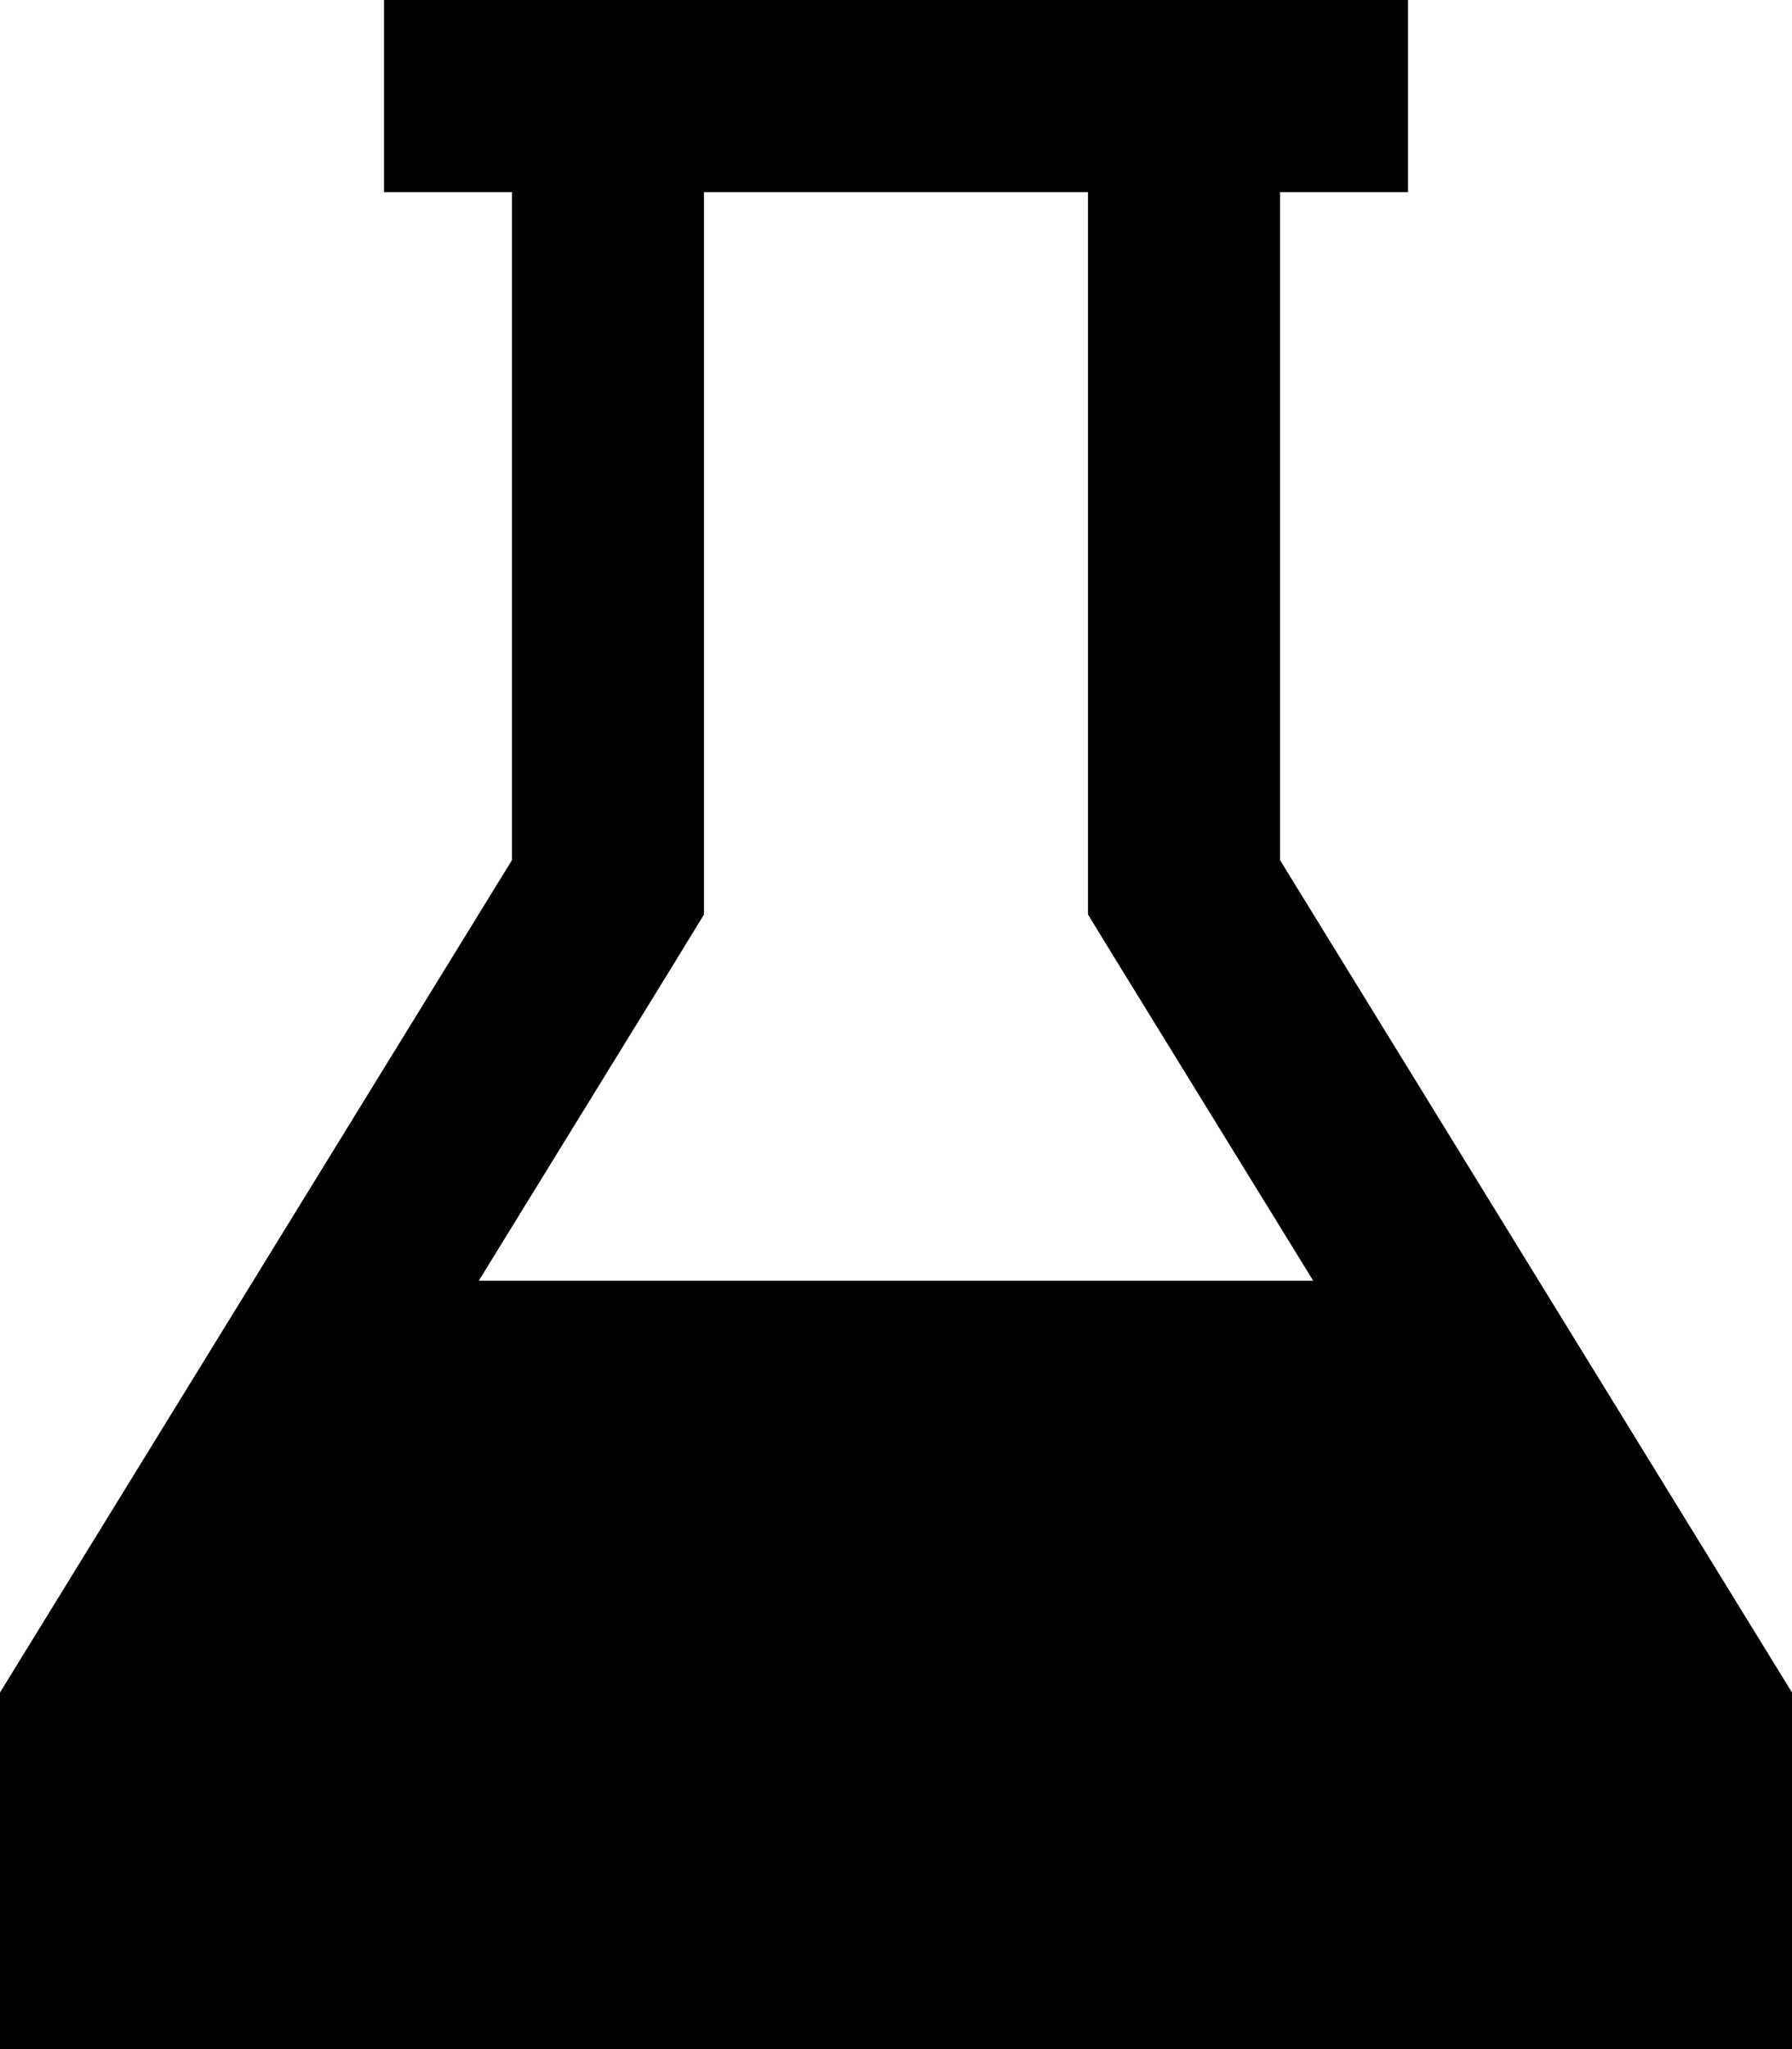
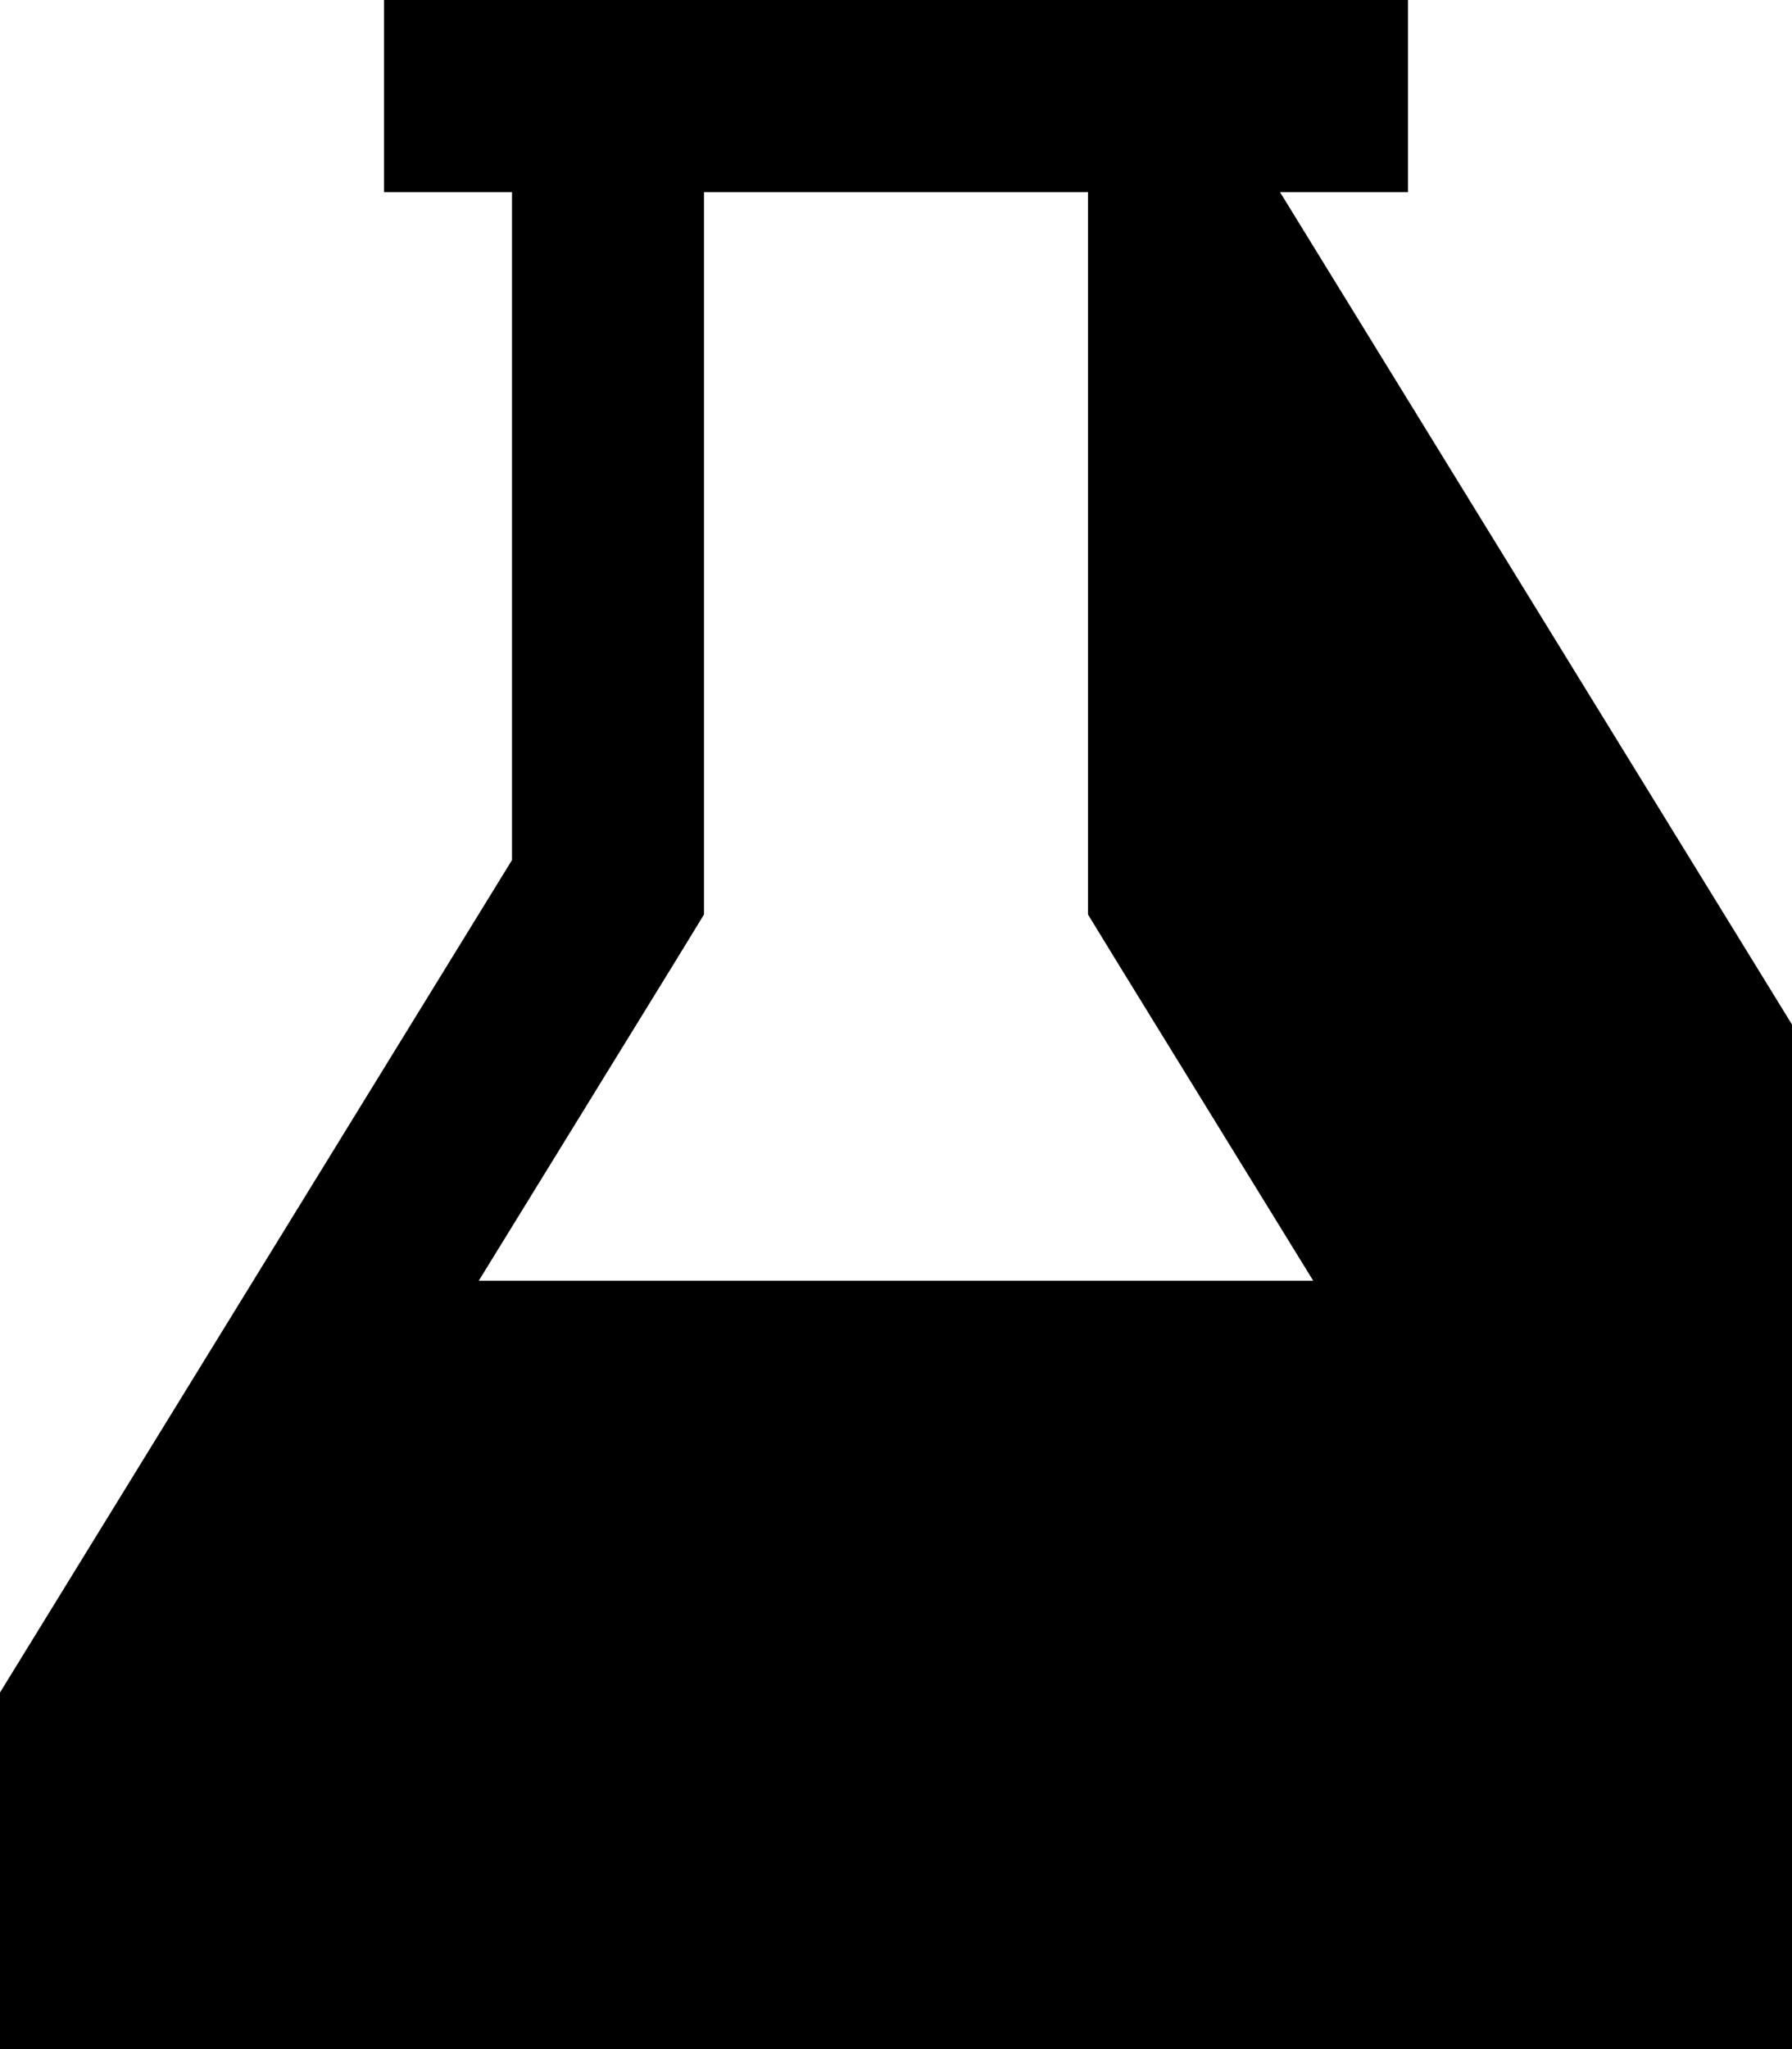
<svg xmlns="http://www.w3.org/2000/svg" viewBox="0 0 448 512">
-   <path d="M272 214.9V48H176V214.9v13.6l-7.1 11.6L119.7 320H328.3l-49.2-79.9L272 228.5V214.9zM320 48V214.9l128 208V464v48H400 48 0V464 422.9l128-208V48h-8H96V0h24 8 48 96 48 8 24V48H328h-8z" />
+   <path d="M272 214.9V48H176V214.9v13.6l-7.1 11.6L119.7 320H328.3l-49.2-79.9L272 228.5V214.9zM320 48l128 208V464v48H400 48 0V464 422.9l128-208V48h-8H96V0h24 8 48 96 48 8 24V48H328h-8z" />
</svg>